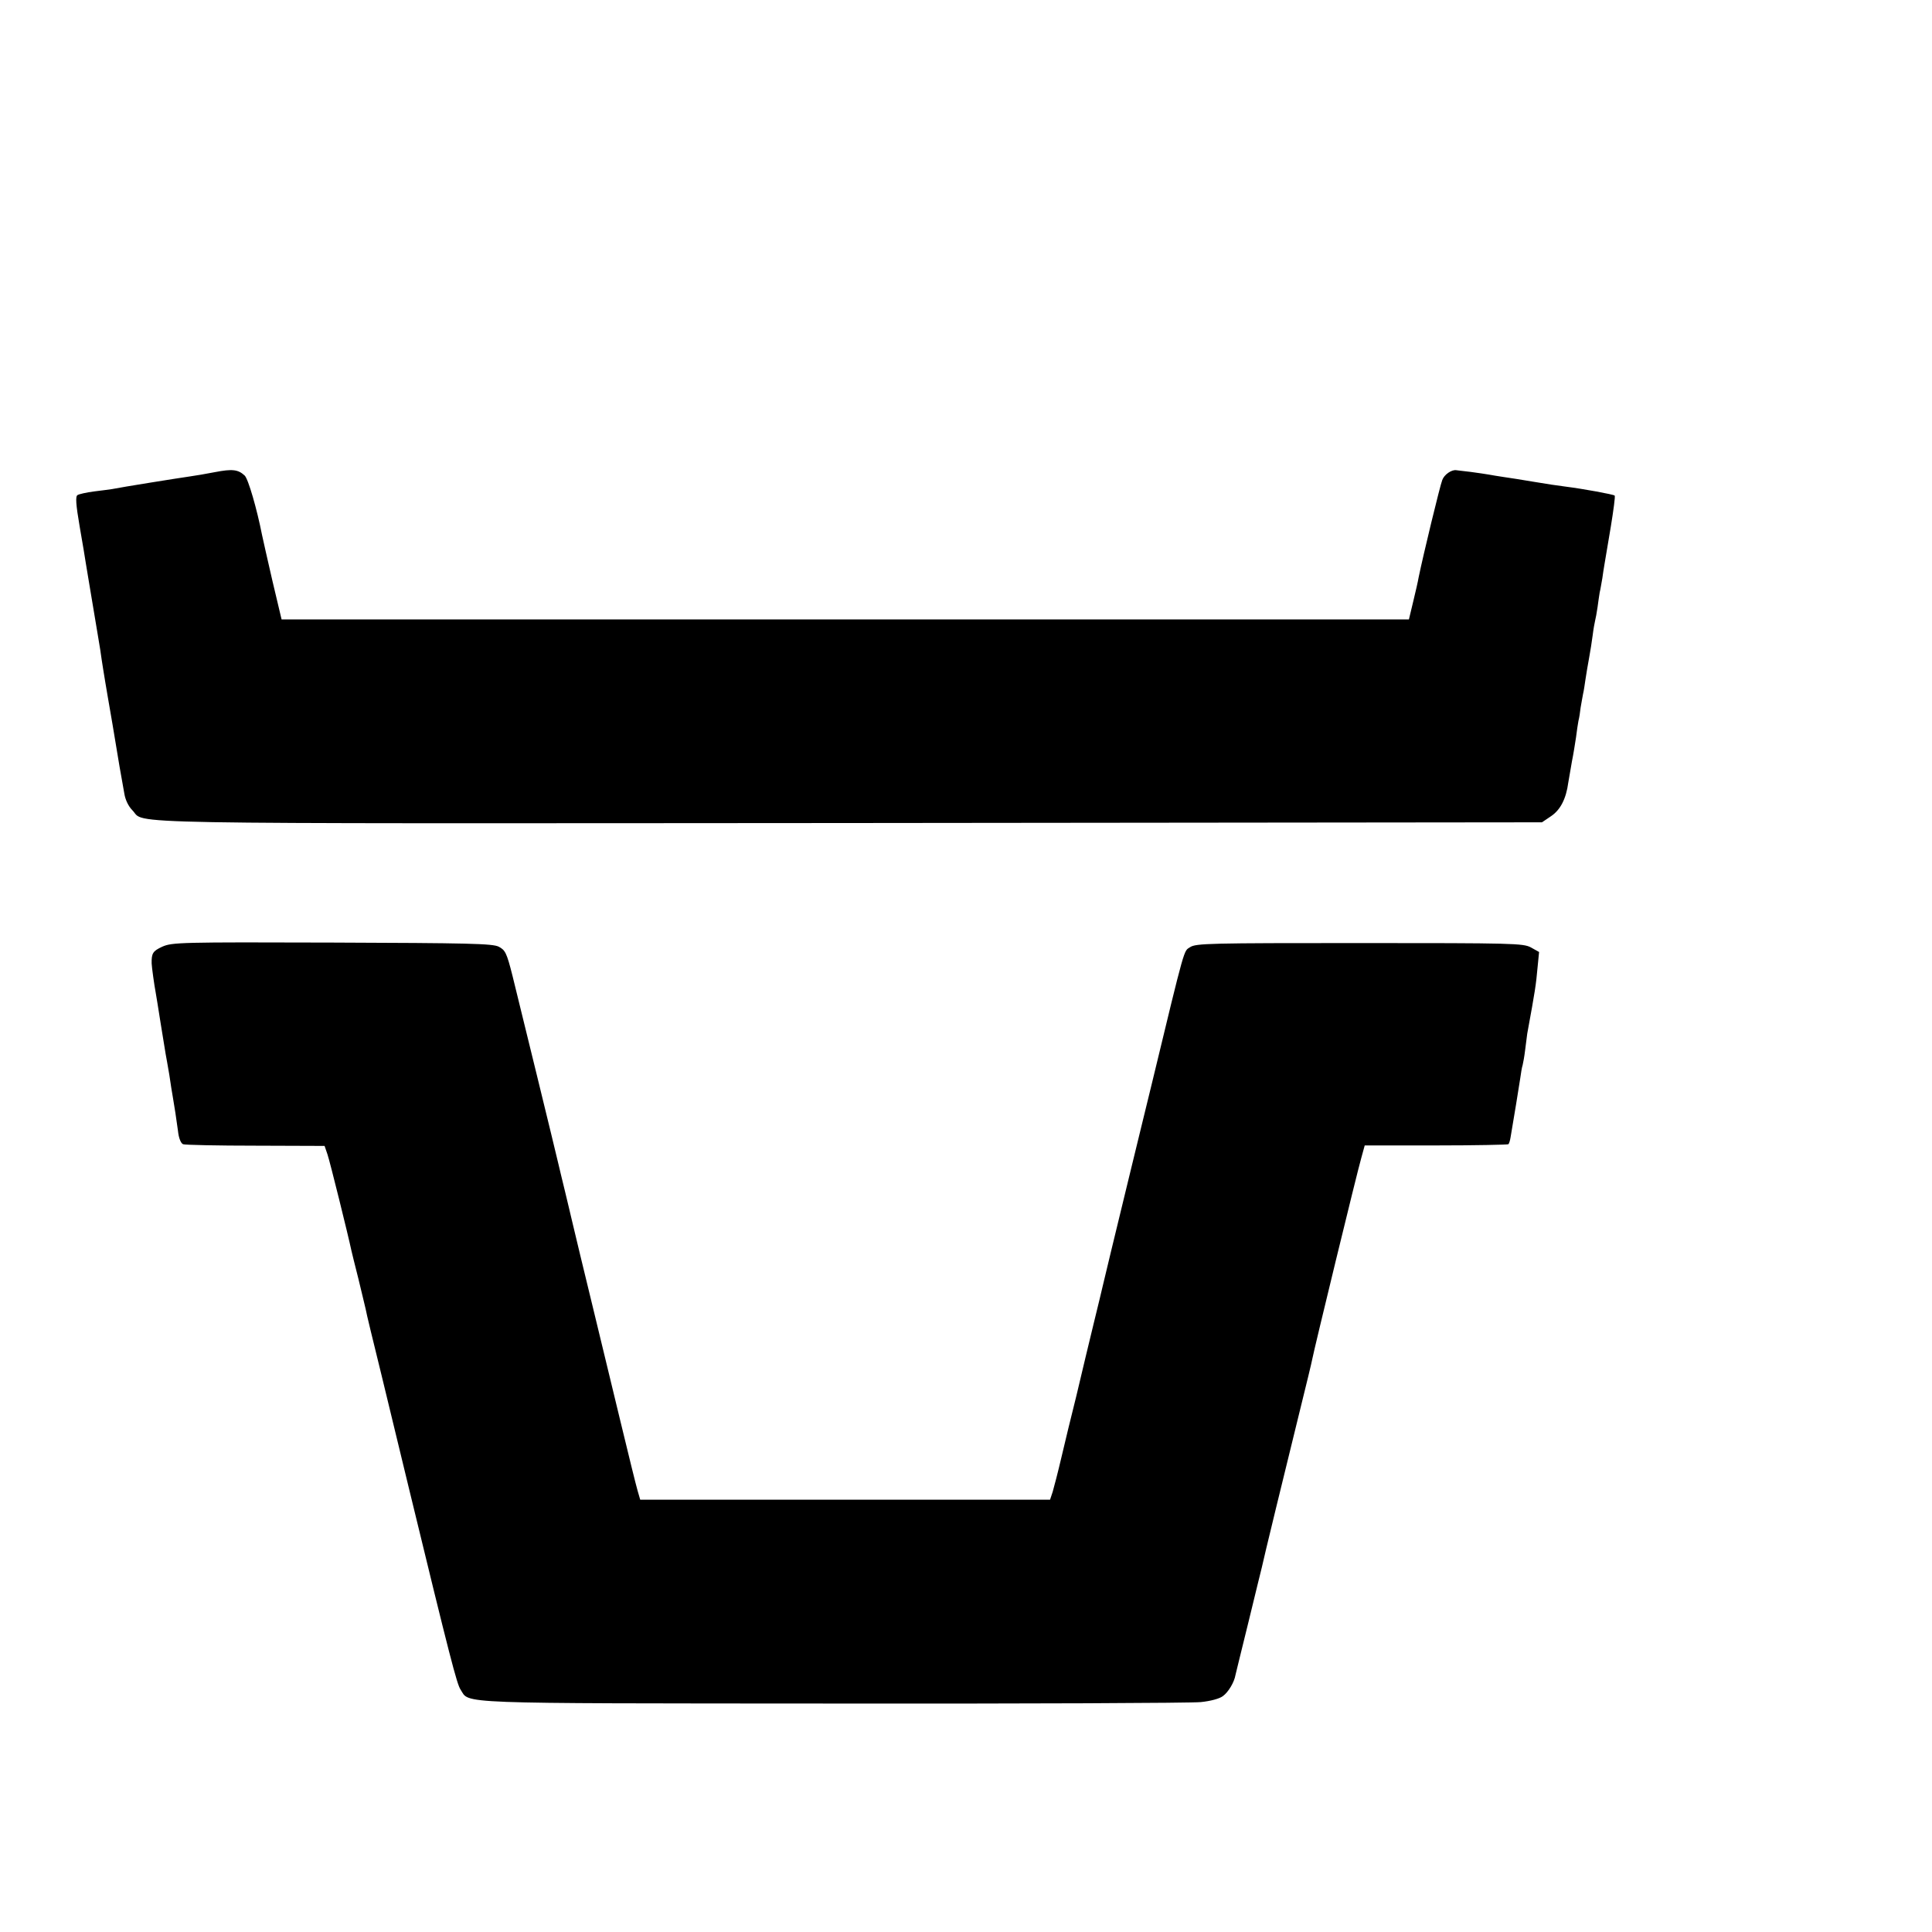
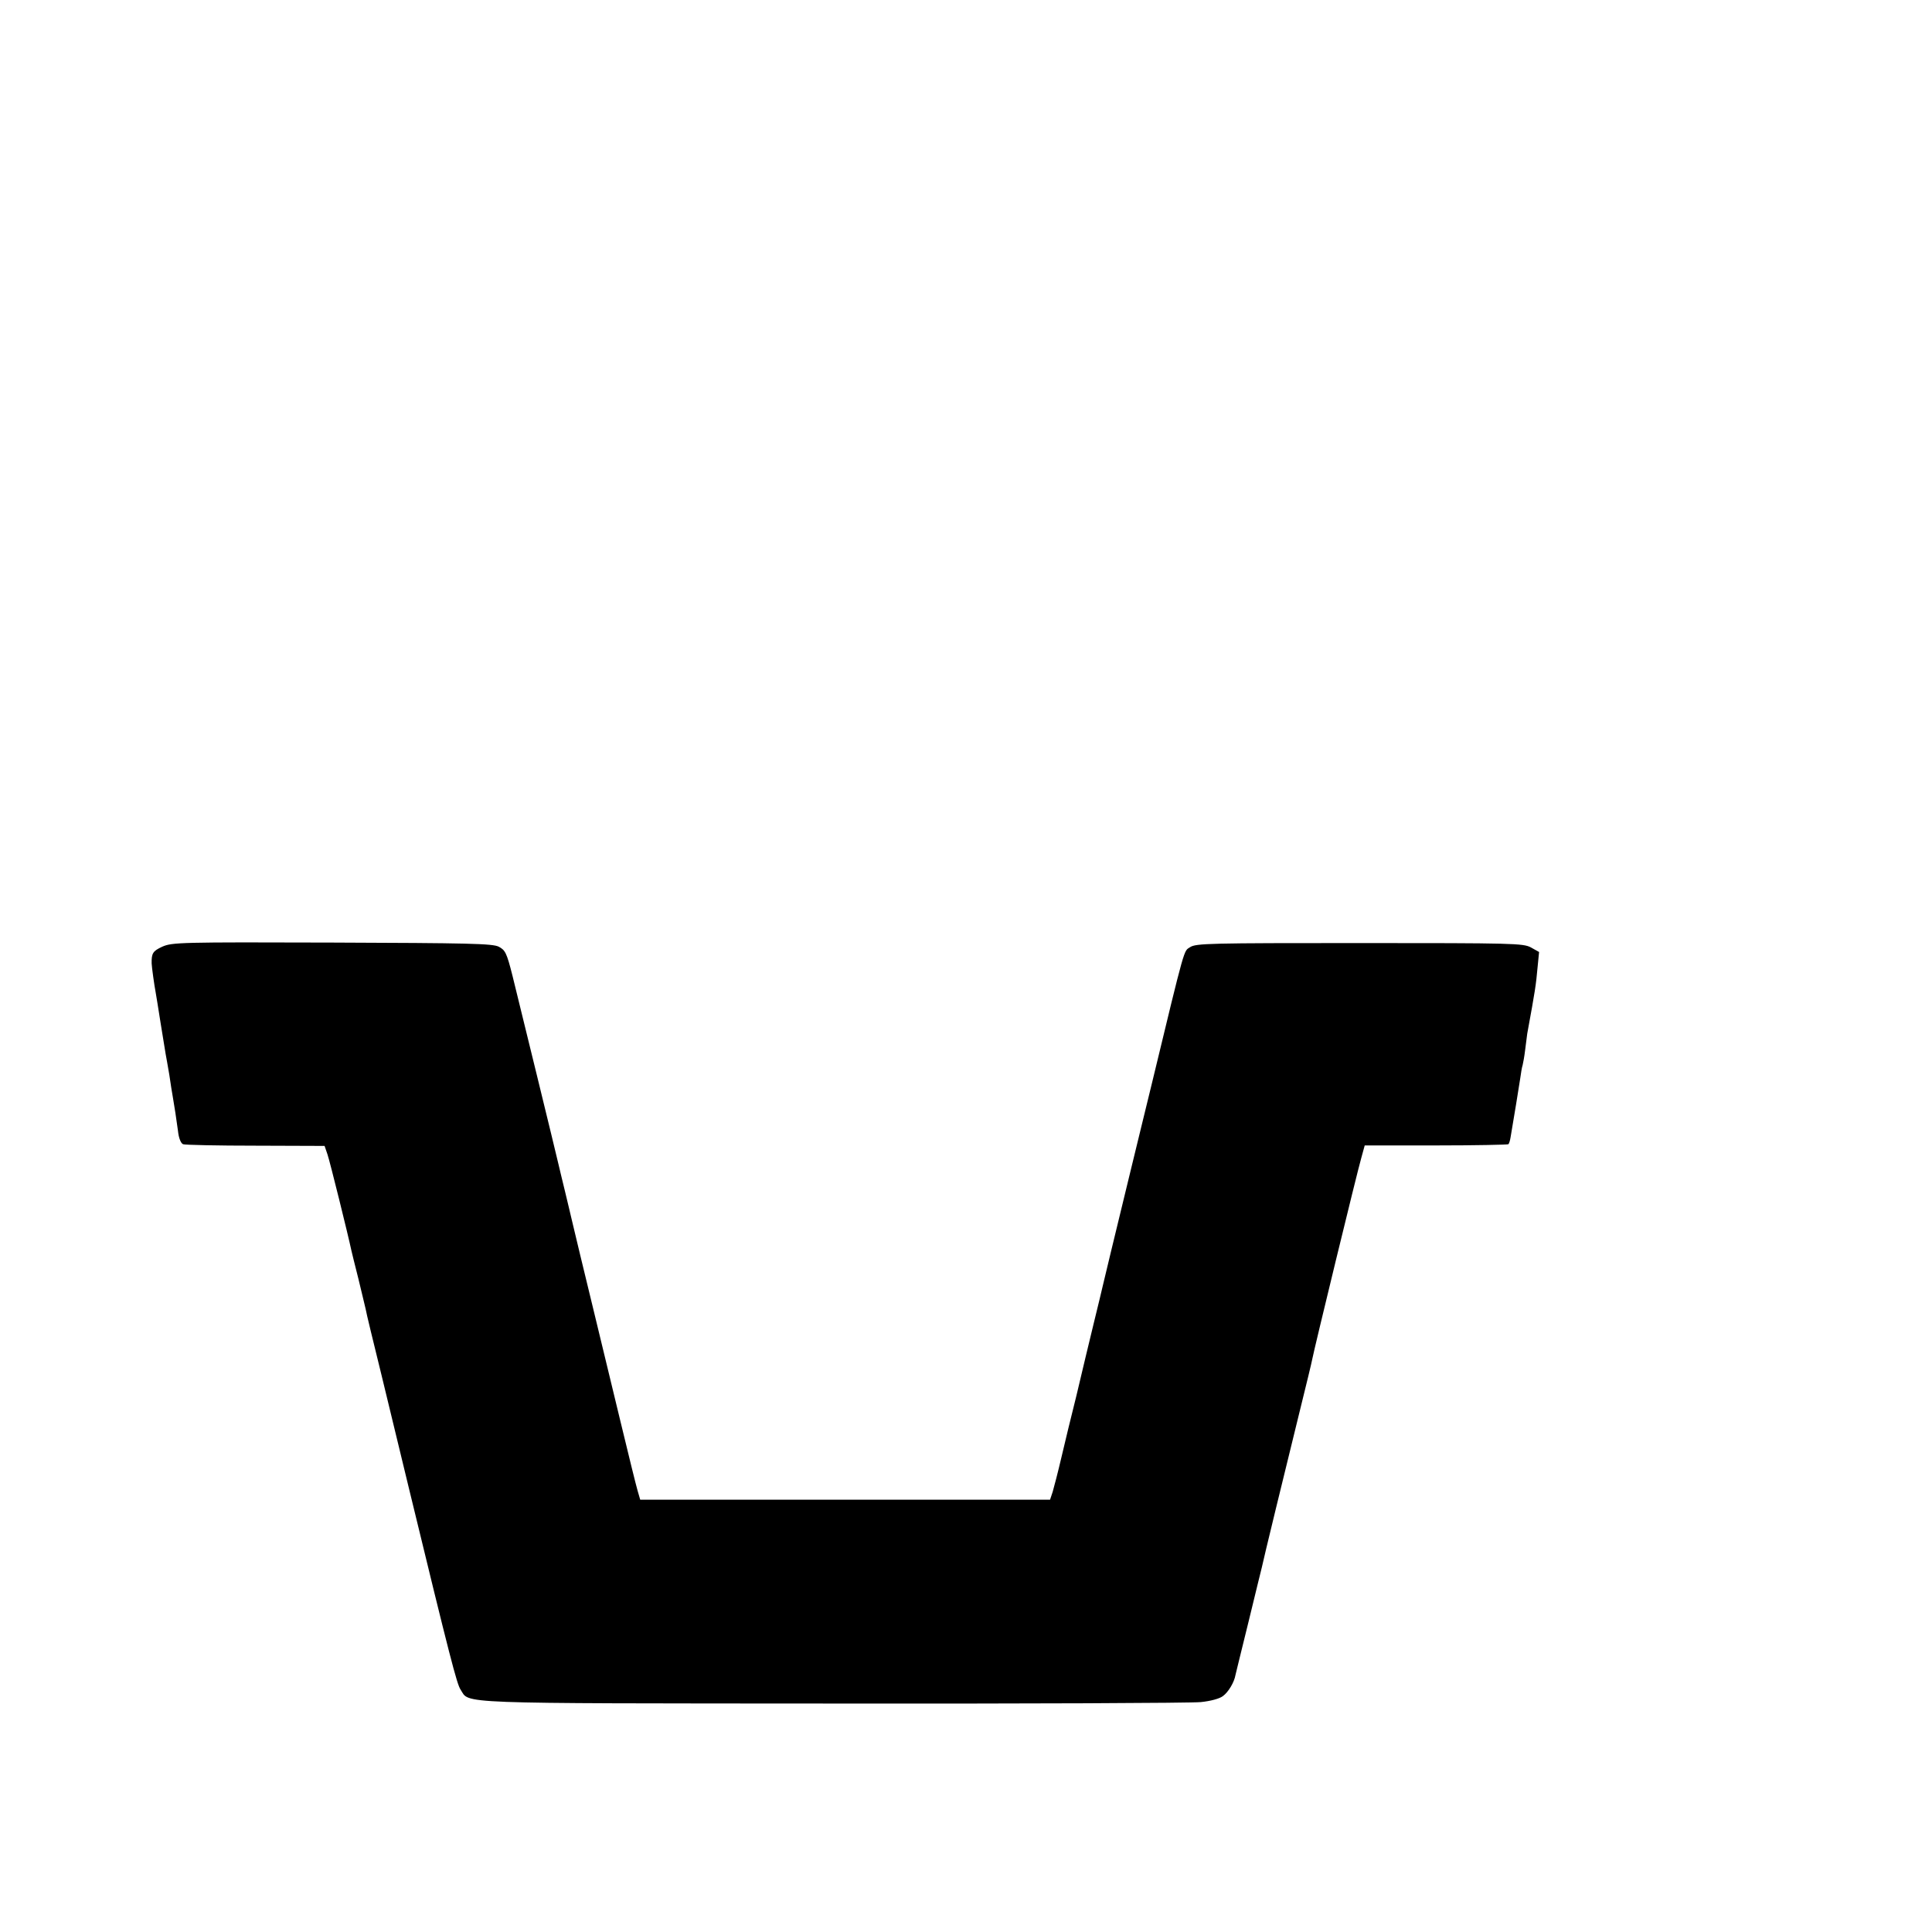
<svg xmlns="http://www.w3.org/2000/svg" version="1.0" width="16pt" height="16pt" viewBox="0 0 16 16" preserveAspectRatio="xMidYMid meet">
  <g transform="translate(0,16) scale(0.002,-0.002)" fill="#000000" stroke="none">
-     <path d="M890 6045 c-36 -7 -83 -15 -105 -18 -43 -6 -287 -45 -320 -52 -11 -2 -45 -6 -76 -10 -31 -4 -62 -11 -68 -15 -9 -5 -7 -38 9 -131 12 -68 23 -135 25 -149 2 -14 16 -95 30 -180 14 -85 28 -166 30 -180 8 -58 18 -116 21 -135 2 -11 15 -90 30 -175 32 -192 33 -200 38 -225 2 -11 7 -39 11 -62 4 -25 17 -52 33 -68 59 -59 -161 -55 2966 -53 l2871 3 37 25 c39 26 63 72 72 140 3 19 10 58 15 87 6 29 13 74 17 100 3 26 8 57 10 68 3 11 7 36 9 55 3 19 8 44 10 56 3 12 7 39 10 60 3 21 10 62 15 89 5 28 12 70 15 95 3 25 8 52 10 60 2 8 7 33 10 55 3 23 7 50 9 62 3 11 7 38 11 59 6 44 7 45 35 213 11 68 19 126 16 129 -6 5 -131 28 -203 37 -26 3 -85 12 -132 20 -47 8 -104 17 -126 20 -22 3 -49 8 -61 10 -11 2 -45 7 -75 11 -30 3 -56 7 -59 7 -19 3 -50 -18 -58 -41 -9 -22 -79 -311 -98 -404 -2 -13 -12 -57 -22 -98 l-18 -75 -2334 0 -2334 0 -38 160 c-20 88 -40 174 -43 190 -21 107 -57 232 -72 246 -27 25 -51 28 -123 14z" />
    <path d="M672 4080 c-39 -18 -45 -27 -44 -70 0 -12 12 -97 16 -116 2 -12 12 -71 21 -130 10 -60 19 -118 21 -129 2 -11 9 -49 15 -85 5 -36 12 -78 15 -95 7 -40 13 -80 21 -138 3 -30 12 -51 21 -55 8 -3 143 -6 301 -6 l285 -1 12 -35 c10 -29 86 -336 99 -398 2 -9 15 -62 29 -117 13 -55 27 -111 30 -125 2 -14 32 -137 66 -275 33 -137 85 -351 115 -475 169 -697 197 -804 212 -826 39 -60 -49 -57 1543 -58 800 -1 1485 2 1522 6 40 4 78 14 92 25 22 16 47 57 52 88 1 6 26 105 54 220 28 116 53 217 55 225 4 22 99 412 156 643 27 109 51 208 53 220 6 34 186 775 203 833 l14 51 295 0 c162 0 297 3 300 5 3 3 7 16 9 29 13 76 35 210 40 244 3 22 7 47 10 55 2 8 7 35 10 60 3 25 7 56 9 70 33 180 36 200 43 277 l6 61 -34 19 c-32 17 -72 18 -709 18 -619 0 -678 -1 -702 -17 -27 -18 -18 17 -158 -563 -22 -88 -61 -252 -89 -365 -65 -268 -112 -461 -116 -480 -2 -8 -17 -73 -35 -145 -17 -71 -33 -137 -35 -145 -2 -8 -19 -80 -38 -160 -20 -80 -48 -194 -62 -255 -14 -60 -31 -125 -36 -142 l-11 -33 -848 0 -849 0 -11 38 c-6 20 -38 150 -71 287 -33 138 -83 342 -110 455 -42 172 -77 318 -94 390 -2 8 -13 56 -25 105 -12 50 -24 98 -26 108 -13 57 -166 682 -192 787 -24 95 -30 106 -57 120 -26 13 -124 15 -690 17 -629 2 -662 1 -703 -17z" />
  </g>
</svg>